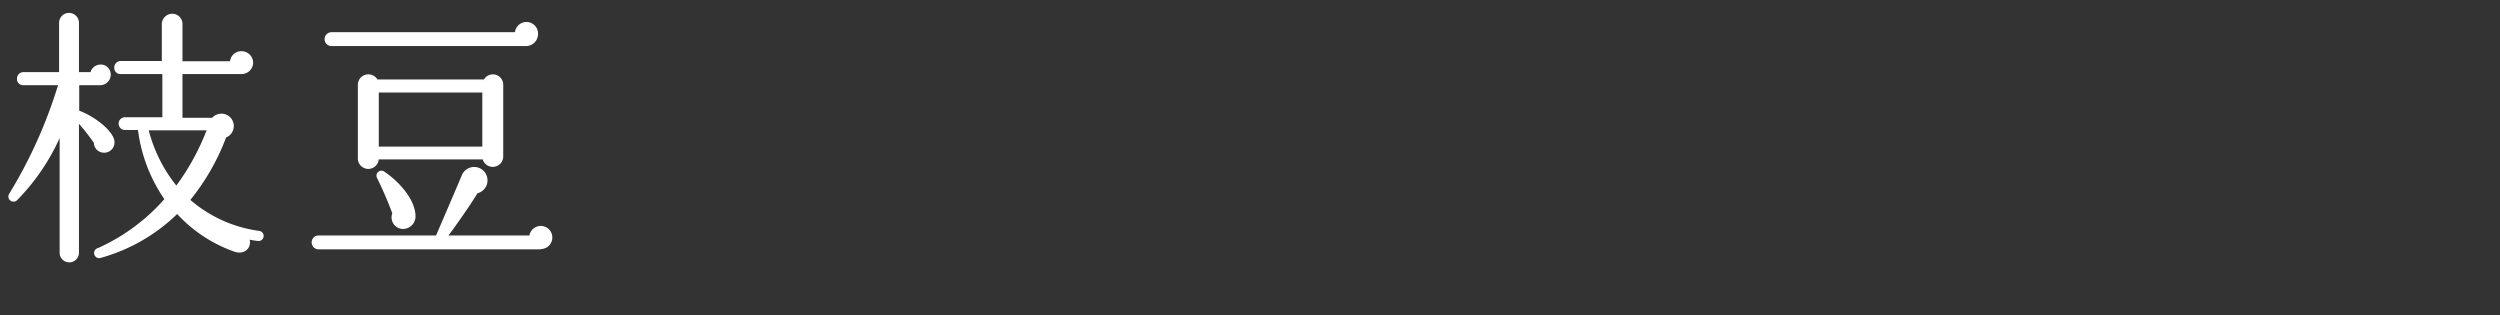
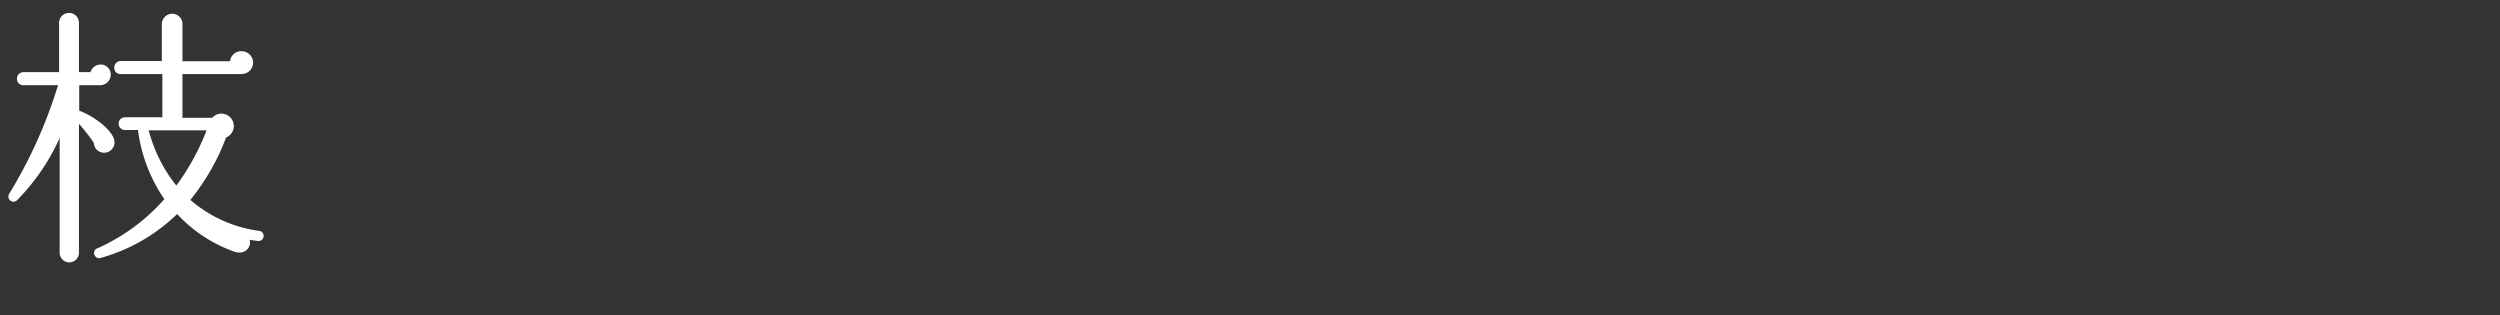
<svg xmlns="http://www.w3.org/2000/svg" width="460" height="58" viewBox="0 0 460 58">
  <rect x="0" y="0" width="460" height="58" fill="#333333" stroke="none" />
  <defs>
    <style>.a{fill:#fff;stroke:#fff;stroke-miterlimit:10;stroke-width:0.25px;}</style>
  </defs>
  <title>green_soybean_title</title>
  <path class="a" d="M18.65,27.9a1.71,1.71,0,0,1-1.25-1.65,37.13,37.13,0,0,0-3-3.8V46.5a1.65,1.65,0,0,1-3.3,0V24.8A39.13,39.13,0,0,1,3,36.8a.82.82,0,0,1-1.25-1,87.08,87.08,0,0,0,9.1-20.25H4.25a1,1,0,0,1-1-1.05,1.07,1.07,0,0,1,1-1.1H11V4.2a1.7,1.7,0,0,1,3.4,0v9.2h2.35A1.82,1.82,0,0,1,18.5,12a1.71,1.71,0,0,1,1.75,1.75,1.82,1.82,0,0,1-1.8,1.8h-4v4.9c3.1,1.15,6.1,3.7,6.45,5.35A1.78,1.78,0,0,1,18.65,27.9ZM47.4,44.2c-.55-.05-1.1-.15-1.65-.25.55,1.55-.85,2.85-2.55,2.25a26.13,26.13,0,0,1-10.6-7,32.56,32.56,0,0,1-14,8.1.82.82,0,1,1-.5-1.55,35.89,35.89,0,0,0,12.3-9.1,28.71,28.71,0,0,1-4.9-12.85H23a1.05,1.05,0,0,1,0-2.1h7V13.5H22.2a1,1,0,0,1-1.05-1.05,1.07,1.07,0,0,1,1.05-1.1h7.7V4.4a1.82,1.82,0,0,1,1.8-1.75A1.77,1.77,0,0,1,33.45,4.4v7h9a1.93,1.93,0,0,1,2-1.85,2,2,0,0,1,2,2,2,2,0,0,1-2,1.95h-11v8.3H39.1a2.15,2.15,0,1,1,2.4,3.4,41.16,41.16,0,0,1-6.65,11.6A24.41,24.41,0,0,0,47.6,42.6a.81.81,0,1,1-.2,1.6ZM27.2,23.85a27.32,27.32,0,0,0,5.25,10.5,43.9,43.9,0,0,0,5.75-10.5Z" />
-   <path class="a" d="M99.47,45.75H58.62a1.15,1.15,0,0,1,0-2.3h21.7s4.3-10,4.75-11.1a2.33,2.33,0,1,1,2.7,3.1c-1.6,2.65-4.65,6.9-5.5,8H97.52a2,2,0,1,1,2,2.25ZM96.82,8.35H61a1.15,1.15,0,0,1,0-2.3H94.87a2,2,0,0,1,4,.25A2.09,2.09,0,0,1,96.82,8.35ZM92.47,28.8a1.8,1.8,0,0,1-3.55.4H69.57a1.8,1.8,0,0,1-3.6-.1V15.6a1.81,1.81,0,0,1,3.4-.85H89.12a1.78,1.78,0,0,1,3.35.85ZM74.07,42a2,2,0,0,1-1.75-2.75,70.57,70.57,0,0,0-2.8-6.5.79.79,0,0,1,1.15-1.05c2.8,1.9,5.5,5.05,5.65,7.85A2.2,2.2,0,0,1,74.07,42ZM69.57,27.1h19.3V16.9H69.57Z" />
</svg>